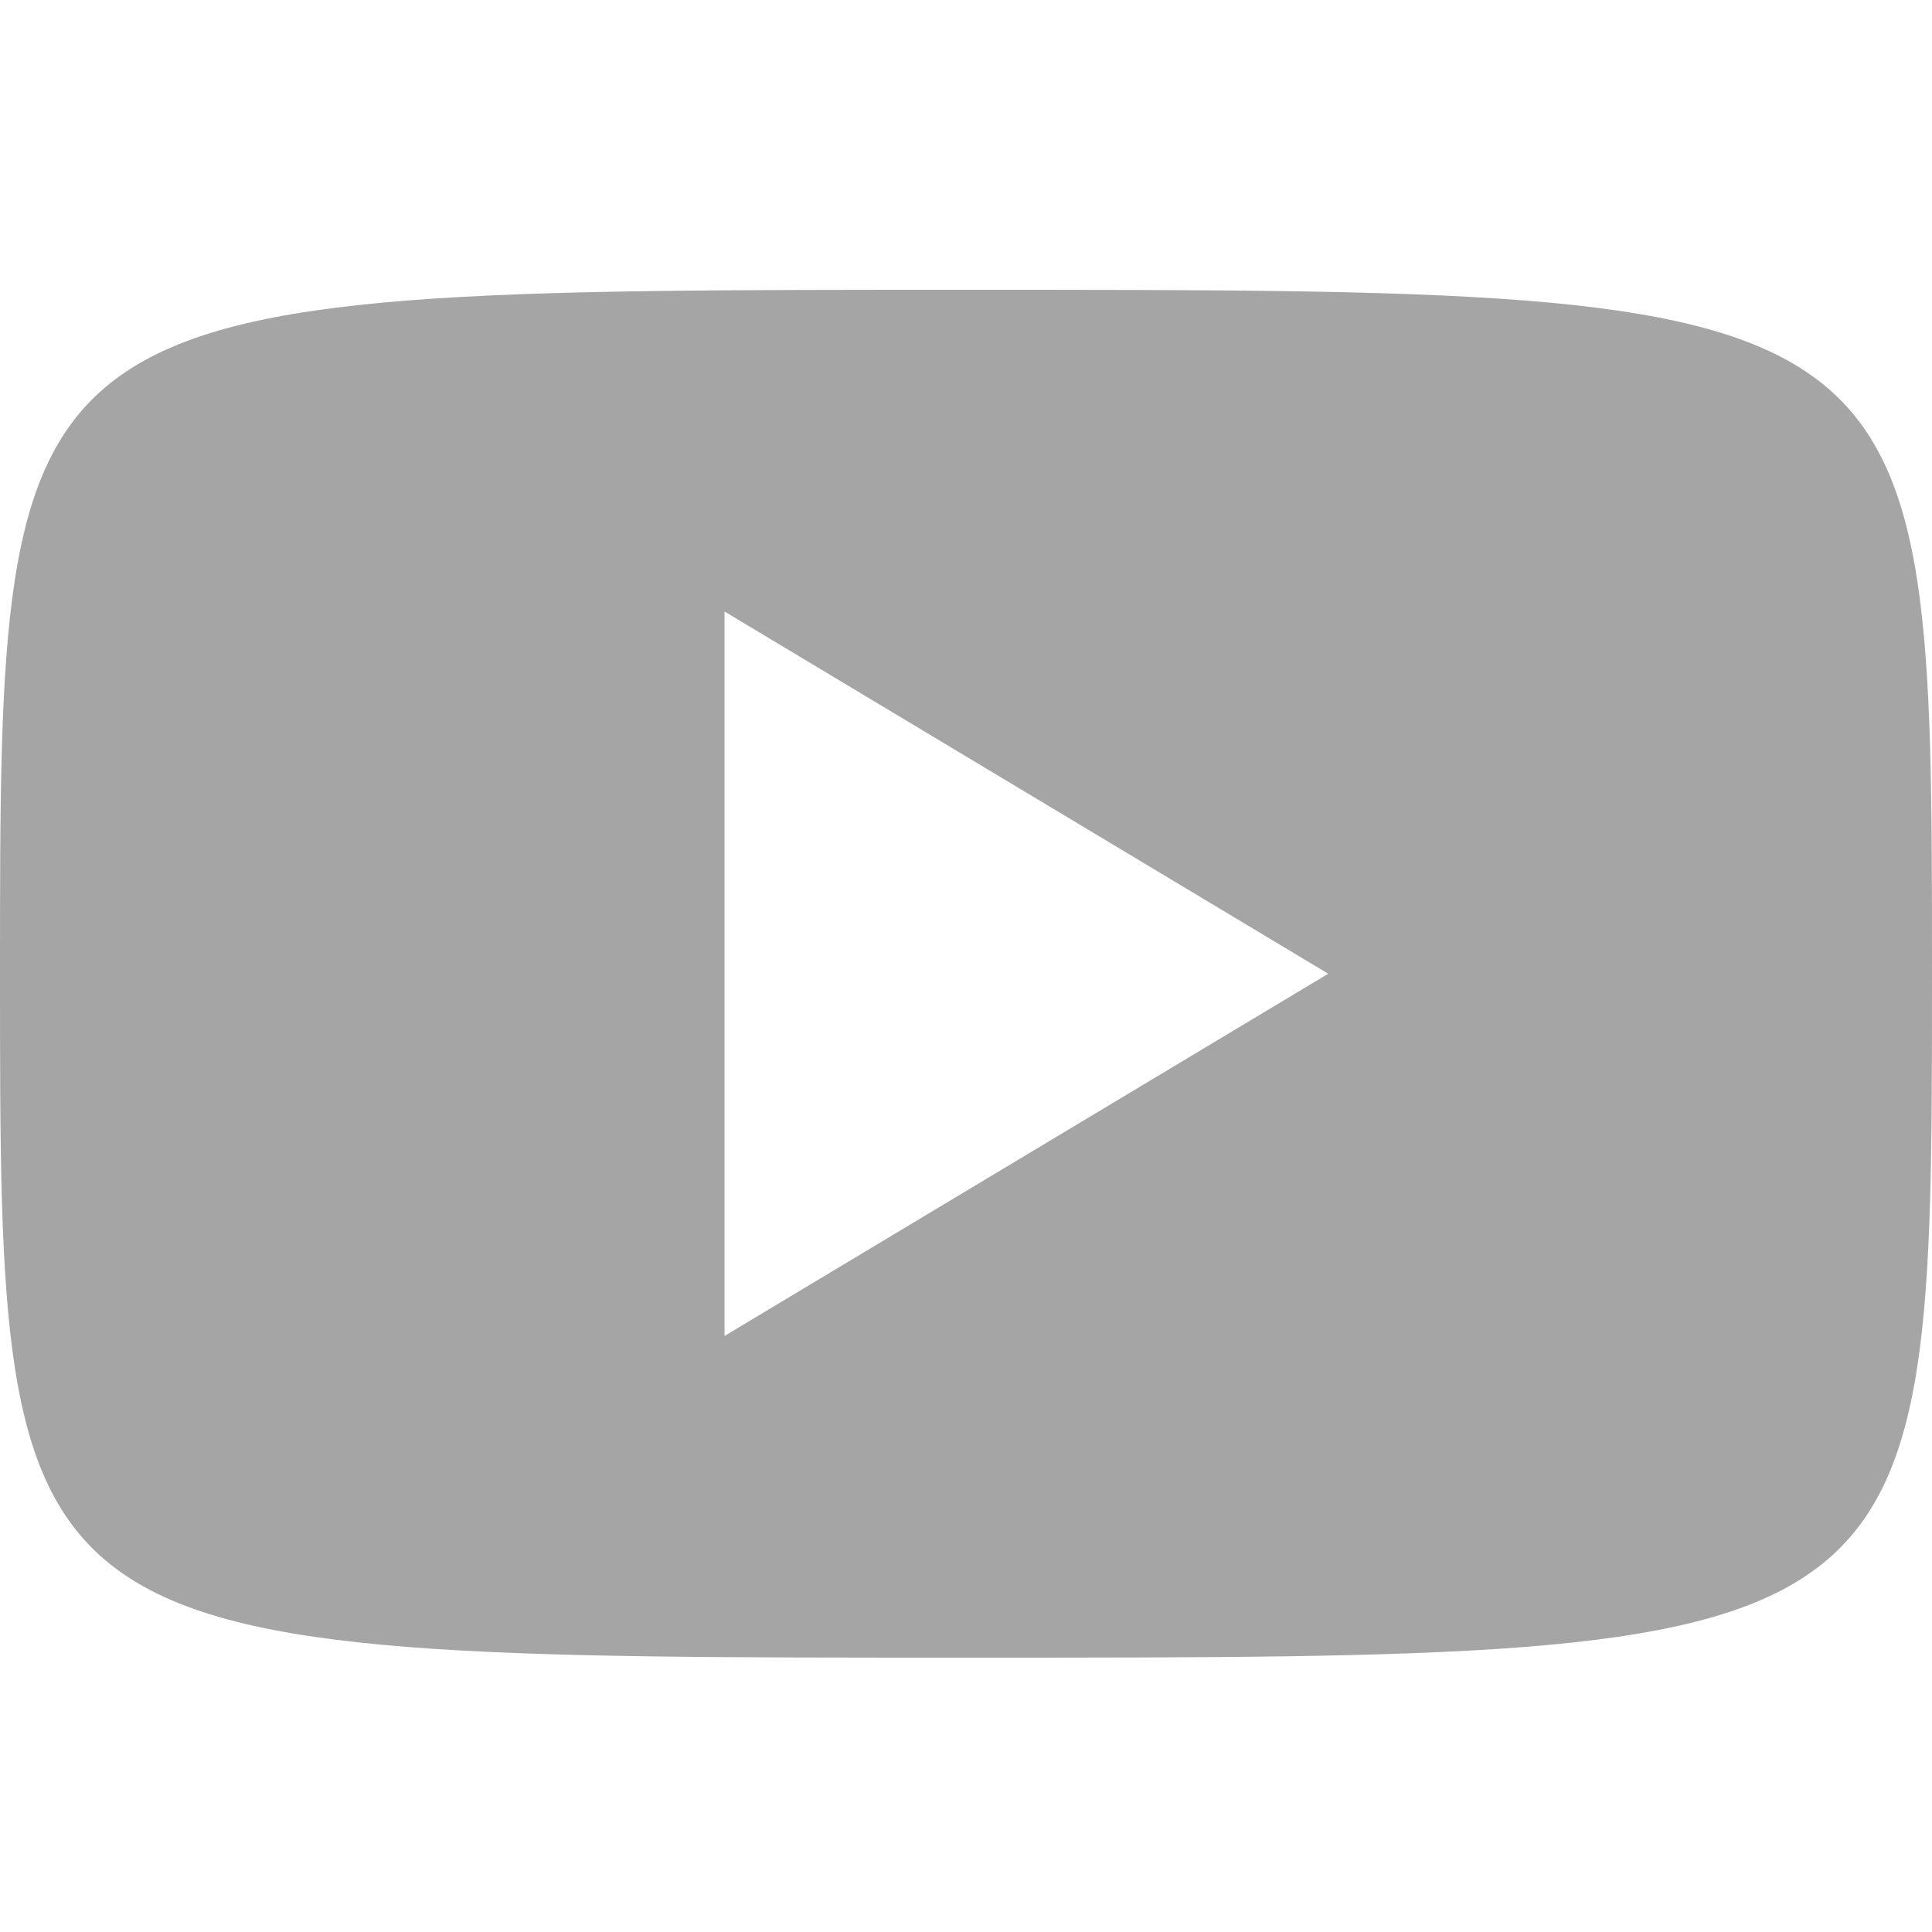
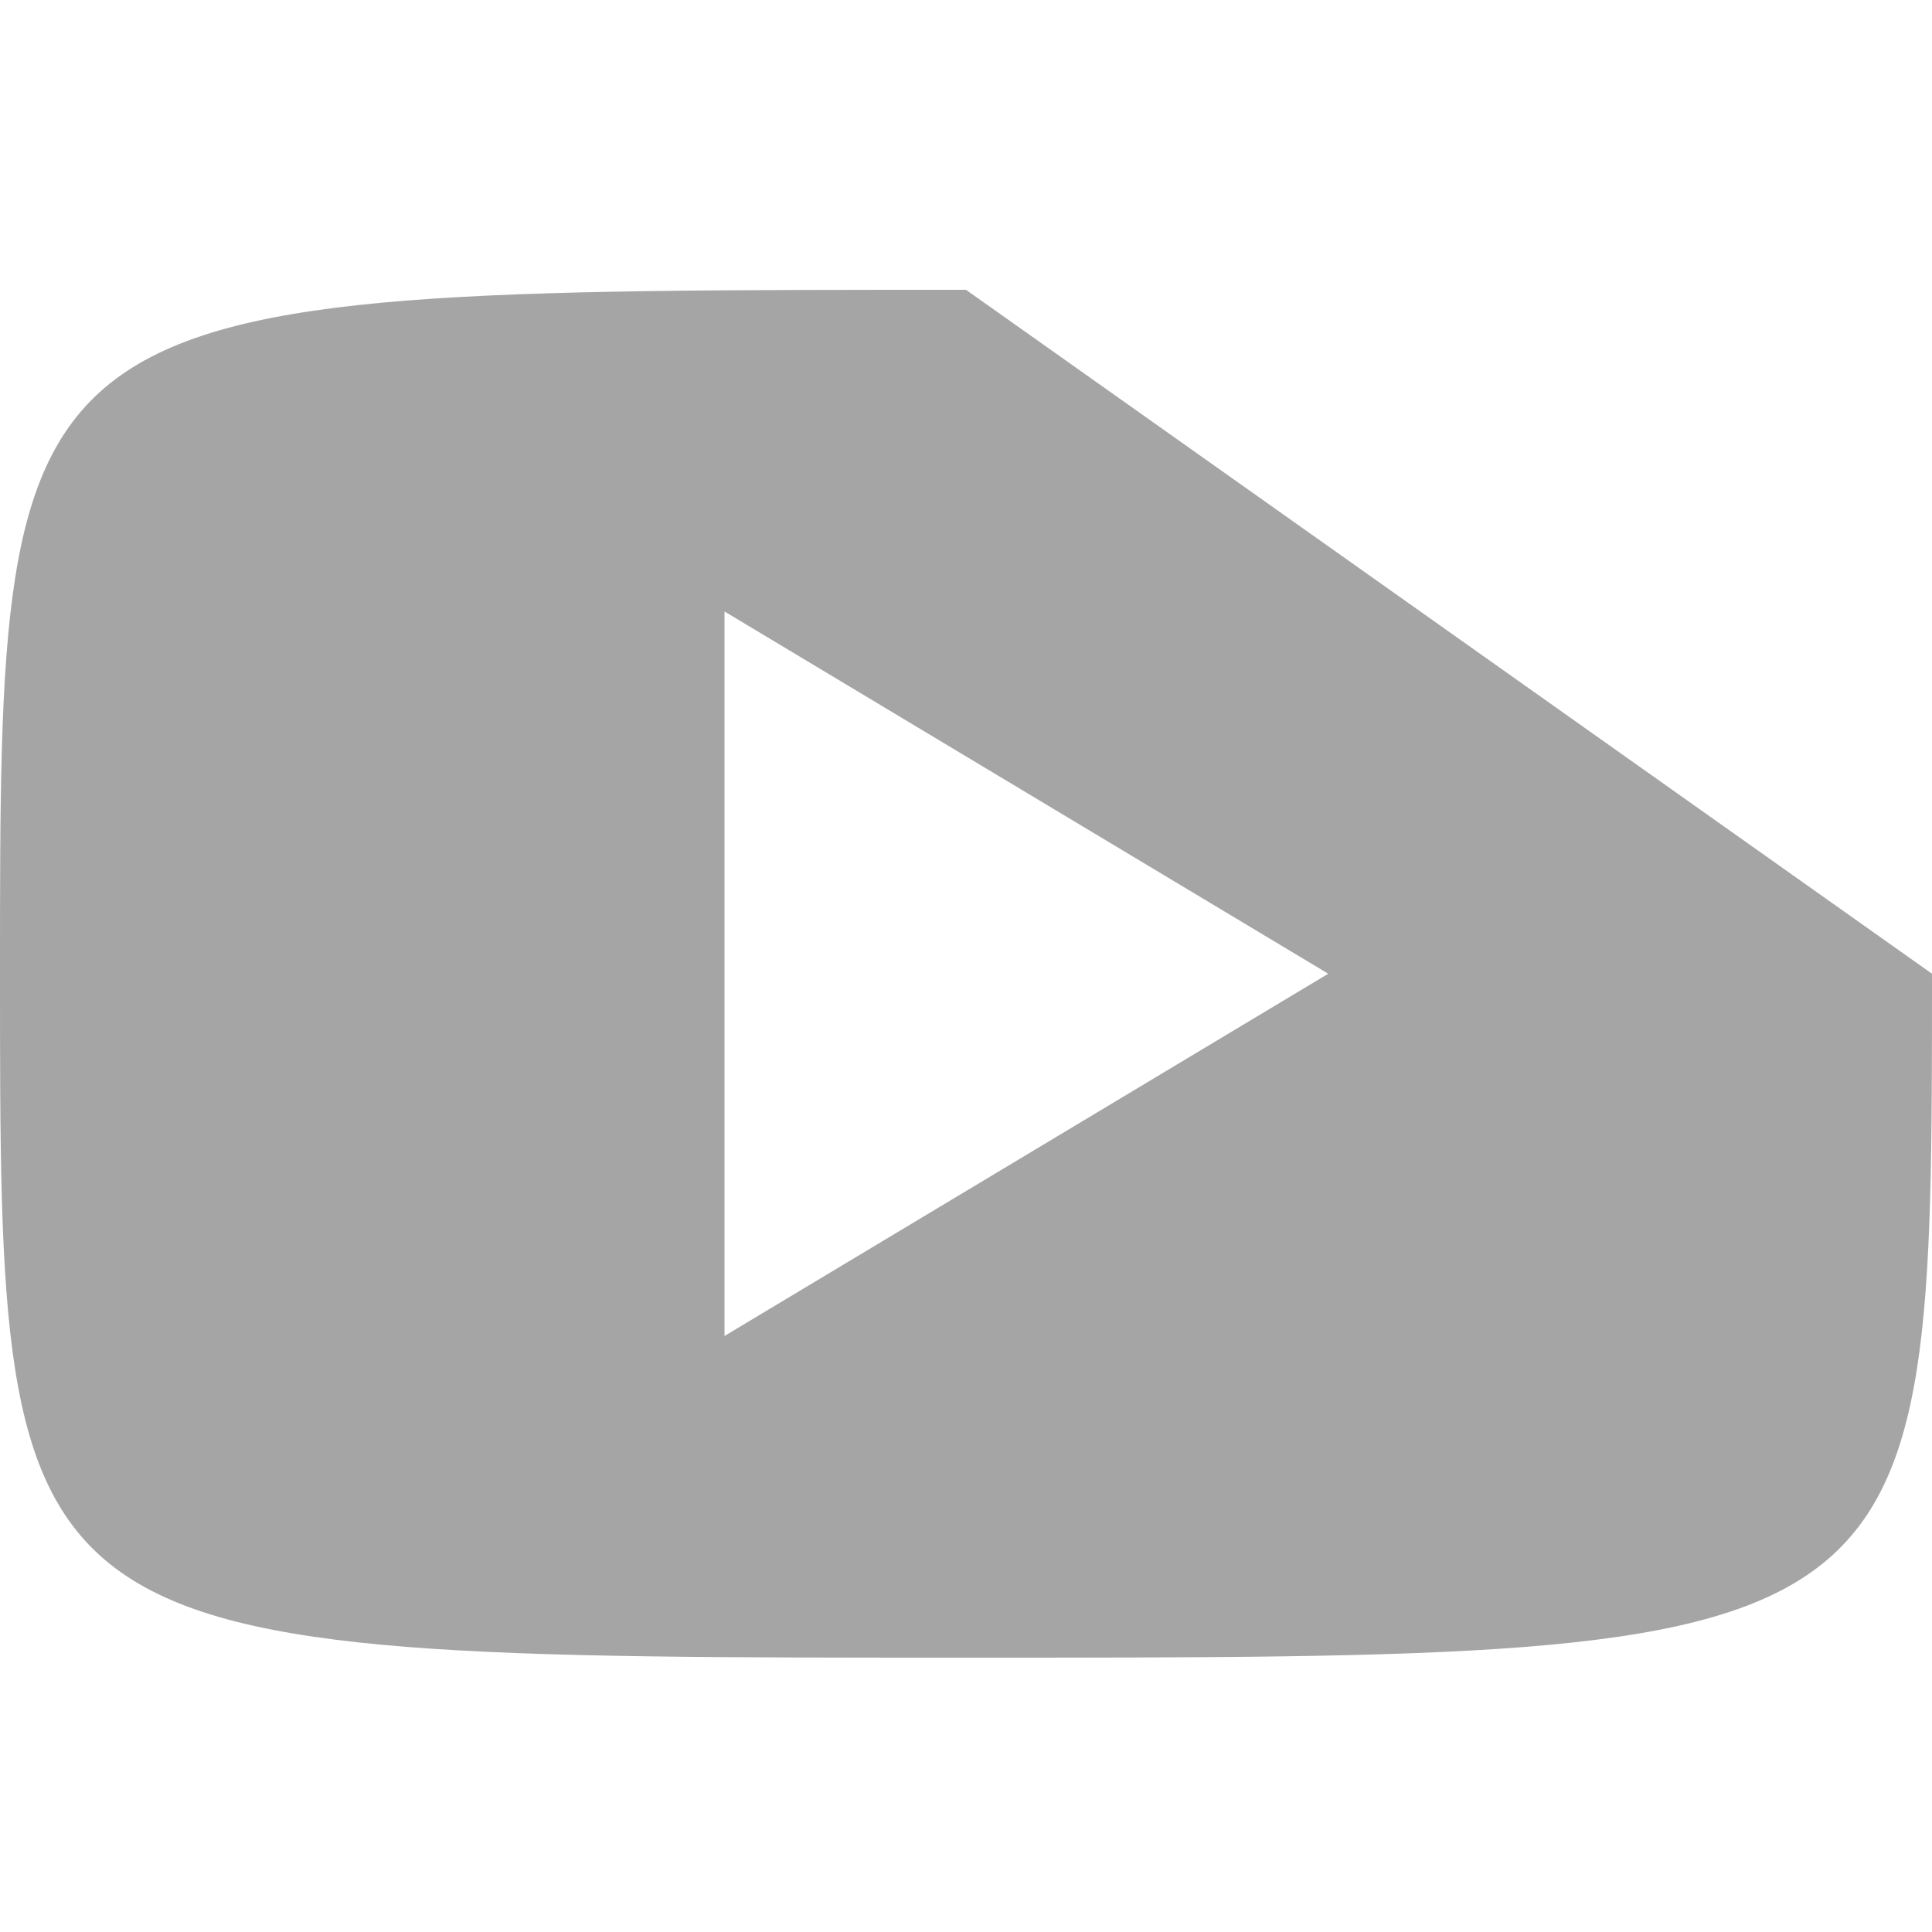
<svg xmlns="http://www.w3.org/2000/svg" width="60px" height="60px" viewBox="0 0 60 60" version="1.1">
  <title>Group 7</title>
  <desc>Created with Sketch.</desc>
  <defs />
  <g id="Symbols-(PC)" stroke="none" stroke-width="1" fill="none" fill-rule="evenodd">
    <g id="PC-Layout-/-MAM-/-TOP-/-FOLLOW" transform="translate(-757, -109)">
      <g id="Group-2" transform="translate(206, 106)">
        <g id="Group-7" transform="translate(551, 3)">
-           <rect id="Rectangle" fill="#D8D8D8" opacity="0" x="0" y="0" width="60" height="60" />
-           <path d="M30,9 C0,9 0,9 0,30.24 C0,51.48 0,51.48 30,51.48 C60,51.48 60,51.48 60,30.24 C60,9 60,9 30,9 Z M22.5,41.49 L22.5,18.99 L41.25,30.24 L22.5,41.49 Z" id="youtube" fill="#A5A5A5" />
+           <path d="M30,9 C0,9 0,9 0,30.24 C0,51.48 0,51.48 30,51.48 C60,51.48 60,51.48 60,30.24 Z M22.5,41.49 L22.5,18.99 L41.25,30.24 L22.5,41.49 Z" id="youtube" fill="#A5A5A5" />
        </g>
      </g>
    </g>
  </g>
</svg>